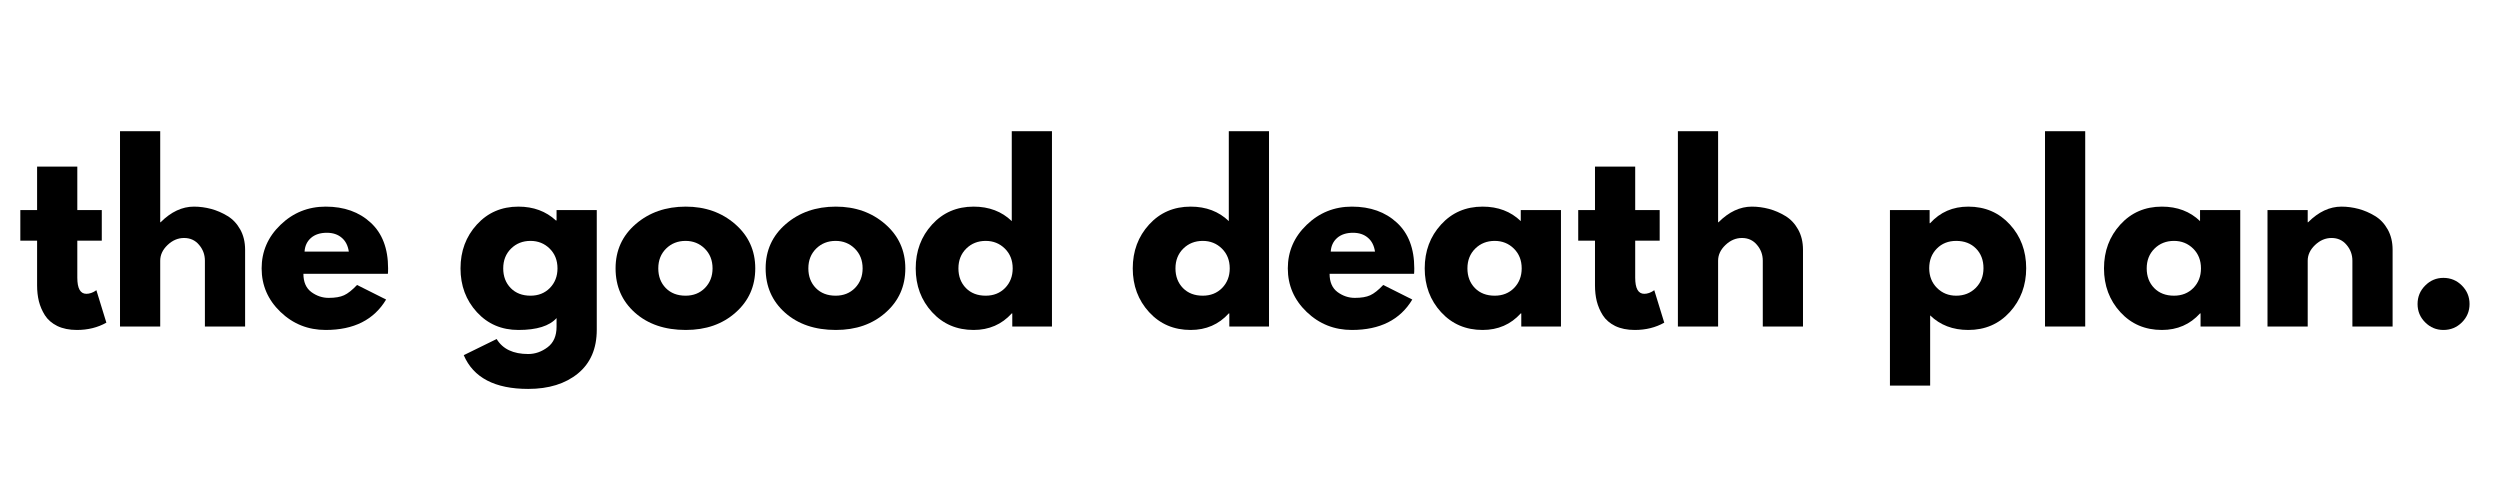
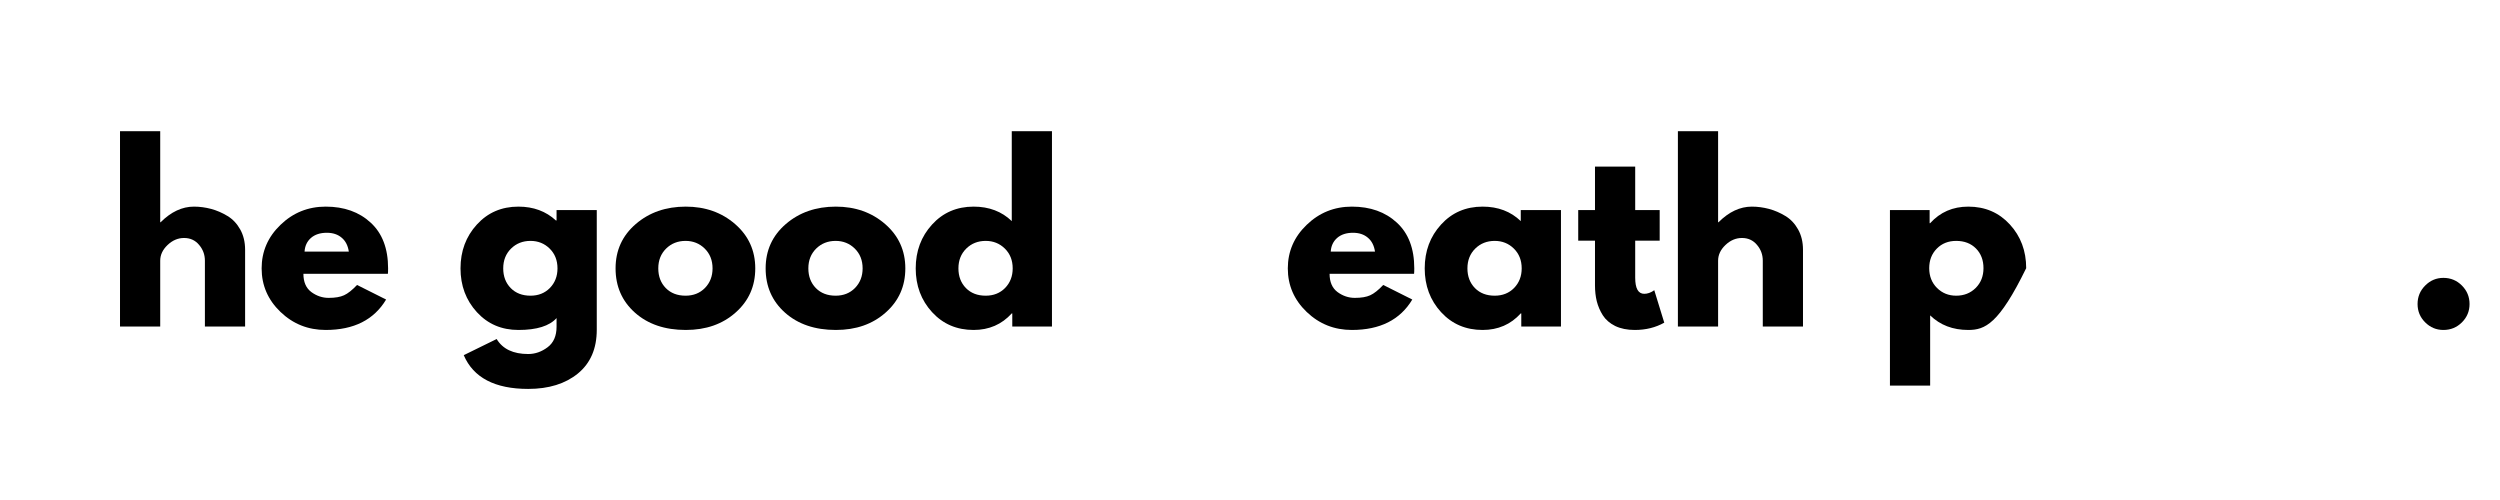
<svg xmlns="http://www.w3.org/2000/svg" width="500" zoomAndPan="magnify" viewBox="0 0 375 75" height="100" preserveAspectRatio="xMidYMid meet" version="1.0">
  <defs>
    <g />
  </defs>
  <g fill="#000000" fill-opacity="1">
    <g transform="translate(2.502, 48.978)">
      <g>
-         <path d="M 3.062 -17.469 L 3.062 -23.984 L 9.094 -23.984 L 9.094 -17.469 L 12.766 -17.469 L 12.766 -12.875 L 9.094 -12.875 L 9.094 -7.328 C 9.094 -5.711 9.547 -4.906 10.453 -4.906 C 10.68 -4.906 10.922 -4.945 11.172 -5.031 C 11.422 -5.125 11.613 -5.219 11.75 -5.312 L 11.953 -5.453 L 13.453 -0.578 C 12.16 0.148 10.688 0.516 9.031 0.516 C 7.895 0.516 6.914 0.316 6.094 -0.078 C 5.281 -0.484 4.66 -1.02 4.234 -1.688 C 3.816 -2.352 3.516 -3.055 3.328 -3.797 C 3.148 -4.535 3.062 -5.328 3.062 -6.172 L 3.062 -12.875 L 0.547 -12.875 L 0.547 -17.469 Z M 3.062 -17.469 " />
-       </g>
+         </g>
    </g>
  </g>
  <g fill="#000000" fill-opacity="1">
    <g transform="translate(15.954, 48.978)">
      <g>
        <path d="M 2.047 0 L 2.047 -29.297 L 8.078 -29.297 L 8.078 -15.641 L 8.141 -15.641 C 9.703 -17.203 11.367 -17.984 13.141 -17.984 C 14.004 -17.984 14.863 -17.867 15.719 -17.641 C 16.57 -17.41 17.391 -17.055 18.172 -16.578 C 18.953 -16.109 19.586 -15.438 20.078 -14.562 C 20.566 -13.688 20.812 -12.672 20.812 -11.516 L 20.812 0 L 14.781 0 L 14.781 -9.875 C 14.781 -10.781 14.488 -11.57 13.906 -12.25 C 13.332 -12.938 12.582 -13.281 11.656 -13.281 C 10.738 -13.281 9.91 -12.926 9.172 -12.219 C 8.441 -11.52 8.078 -10.738 8.078 -9.875 L 8.078 0 Z M 2.047 0 " />
      </g>
    </g>
  </g>
  <g fill="#000000" fill-opacity="1">
    <g transform="translate(38.464, 48.978)">
      <g>
        <path d="M 19.719 -7.906 L 7.047 -7.906 C 7.047 -6.676 7.441 -5.766 8.234 -5.172 C 9.035 -4.586 9.898 -4.297 10.828 -4.297 C 11.805 -4.297 12.578 -4.426 13.141 -4.688 C 13.711 -4.945 14.363 -5.461 15.094 -6.234 L 19.453 -4.047 C 17.629 -1.004 14.609 0.516 10.391 0.516 C 7.754 0.516 5.492 -0.383 3.609 -2.188 C 1.723 -4 0.781 -6.176 0.781 -8.719 C 0.781 -11.258 1.723 -13.438 3.609 -15.25 C 5.492 -17.07 7.754 -17.984 10.391 -17.984 C 13.16 -17.984 15.41 -17.18 17.141 -15.578 C 18.879 -13.984 19.75 -11.695 19.75 -8.719 C 19.75 -8.312 19.738 -8.039 19.719 -7.906 Z M 7.219 -11.234 L 13.859 -11.234 C 13.723 -12.148 13.363 -12.848 12.781 -13.328 C 12.207 -13.816 11.469 -14.062 10.562 -14.062 C 9.562 -14.062 8.766 -13.801 8.172 -13.281 C 7.586 -12.758 7.27 -12.078 7.219 -11.234 Z M 7.219 -11.234 " />
      </g>
    </g>
  </g>
  <g fill="#000000" fill-opacity="1">
    <g transform="translate(68.296, 48.978)">
      <g>
        <path d="M 1.266 4.297 L 6.203 1.875 C 7.109 3.375 8.688 4.125 10.938 4.125 C 11.977 4.125 12.945 3.785 13.844 3.109 C 14.738 2.441 15.188 1.414 15.188 0.031 L 15.188 -1.266 C 14.125 -0.078 12.219 0.516 9.469 0.516 C 6.945 0.516 4.867 -0.375 3.234 -2.156 C 1.598 -3.945 0.781 -6.133 0.781 -8.719 C 0.781 -11.312 1.598 -13.504 3.234 -15.297 C 4.867 -17.086 6.945 -17.984 9.469 -17.984 C 11.719 -17.984 13.594 -17.289 15.094 -15.906 L 15.188 -15.906 L 15.188 -17.469 L 21.219 -17.469 L 21.219 0.484 C 21.219 3.316 20.273 5.504 18.391 7.047 C 16.504 8.586 14.02 9.359 10.938 9.359 C 5.938 9.359 2.711 7.672 1.266 4.297 Z M 8.359 -11.688 C 7.578 -10.914 7.188 -9.926 7.188 -8.719 C 7.188 -7.52 7.562 -6.535 8.312 -5.766 C 9.062 -5.004 10.051 -4.625 11.281 -4.625 C 12.457 -4.625 13.426 -5.008 14.188 -5.781 C 14.945 -6.562 15.328 -7.539 15.328 -8.719 C 15.328 -9.926 14.938 -10.914 14.156 -11.688 C 13.375 -12.457 12.414 -12.844 11.281 -12.844 C 10.113 -12.844 9.141 -12.457 8.359 -11.688 Z M 8.359 -11.688 " />
      </g>
    </g>
  </g>
  <g fill="#000000" fill-opacity="1">
    <g transform="translate(91.555, 48.978)">
      <g>
        <path d="M 3.688 -2.078 C 1.75 -3.805 0.781 -6.02 0.781 -8.719 C 0.781 -11.414 1.789 -13.633 3.812 -15.375 C 5.832 -17.113 8.332 -17.984 11.312 -17.984 C 14.238 -17.984 16.707 -17.109 18.719 -15.359 C 20.727 -13.609 21.734 -11.395 21.734 -8.719 C 21.734 -6.039 20.75 -3.832 18.781 -2.094 C 16.82 -0.352 14.332 0.516 11.312 0.516 C 8.176 0.516 5.633 -0.348 3.688 -2.078 Z M 8.359 -11.688 C 7.578 -10.914 7.188 -9.926 7.188 -8.719 C 7.188 -7.52 7.562 -6.535 8.312 -5.766 C 9.062 -5.004 10.051 -4.625 11.281 -4.625 C 12.457 -4.625 13.426 -5.008 14.188 -5.781 C 14.945 -6.562 15.328 -7.539 15.328 -8.719 C 15.328 -9.926 14.938 -10.914 14.156 -11.688 C 13.375 -12.457 12.414 -12.844 11.281 -12.844 C 10.113 -12.844 9.141 -12.457 8.359 -11.688 Z M 8.359 -11.688 " />
      </g>
    </g>
  </g>
  <g fill="#000000" fill-opacity="1">
    <g transform="translate(114.065, 48.978)">
      <g>
        <path d="M 3.688 -2.078 C 1.75 -3.805 0.781 -6.02 0.781 -8.719 C 0.781 -11.414 1.789 -13.633 3.812 -15.375 C 5.832 -17.113 8.332 -17.984 11.312 -17.984 C 14.238 -17.984 16.707 -17.109 18.719 -15.359 C 20.727 -13.609 21.734 -11.395 21.734 -8.719 C 21.734 -6.039 20.75 -3.832 18.781 -2.094 C 16.82 -0.352 14.332 0.516 11.312 0.516 C 8.176 0.516 5.633 -0.348 3.688 -2.078 Z M 8.359 -11.688 C 7.578 -10.914 7.188 -9.926 7.188 -8.719 C 7.188 -7.52 7.562 -6.535 8.312 -5.766 C 9.062 -5.004 10.051 -4.625 11.281 -4.625 C 12.457 -4.625 13.426 -5.008 14.188 -5.781 C 14.945 -6.562 15.328 -7.539 15.328 -8.719 C 15.328 -9.926 14.938 -10.914 14.156 -11.688 C 13.375 -12.457 12.414 -12.844 11.281 -12.844 C 10.113 -12.844 9.141 -12.457 8.359 -11.688 Z M 8.359 -11.688 " />
      </g>
    </g>
  </g>
  <g fill="#000000" fill-opacity="1">
    <g transform="translate(136.576, 48.978)">
      <g>
        <path d="M 3.234 -2.156 C 1.598 -3.945 0.781 -6.133 0.781 -8.719 C 0.781 -11.312 1.598 -13.504 3.234 -15.297 C 4.867 -17.086 6.945 -17.984 9.469 -17.984 C 11.781 -17.984 13.688 -17.258 15.188 -15.812 L 15.188 -29.297 L 21.219 -29.297 L 21.219 0 L 15.266 0 L 15.266 -1.969 L 15.188 -1.969 C 13.688 -0.312 11.781 0.516 9.469 0.516 C 6.945 0.516 4.867 -0.375 3.234 -2.156 Z M 8.359 -11.688 C 7.578 -10.914 7.188 -9.926 7.188 -8.719 C 7.188 -7.52 7.562 -6.535 8.312 -5.766 C 9.062 -5.004 10.051 -4.625 11.281 -4.625 C 12.457 -4.625 13.426 -5.008 14.188 -5.781 C 14.945 -6.562 15.328 -7.539 15.328 -8.719 C 15.328 -9.926 14.938 -10.914 14.156 -11.688 C 13.375 -12.457 12.414 -12.844 11.281 -12.844 C 10.113 -12.844 9.141 -12.457 8.359 -11.688 Z M 8.359 -11.688 " />
      </g>
    </g>
  </g>
  <g fill="#000000" fill-opacity="1">
    <g transform="translate(159.835, 48.978)">
      <g />
    </g>
  </g>
  <g fill="#000000" fill-opacity="1">
    <g transform="translate(169.132, 48.978)">
      <g>
-         <path d="M 3.234 -2.156 C 1.598 -3.945 0.781 -6.133 0.781 -8.719 C 0.781 -11.312 1.598 -13.504 3.234 -15.297 C 4.867 -17.086 6.945 -17.984 9.469 -17.984 C 11.781 -17.984 13.688 -17.258 15.188 -15.812 L 15.188 -29.297 L 21.219 -29.297 L 21.219 0 L 15.266 0 L 15.266 -1.969 L 15.188 -1.969 C 13.688 -0.312 11.781 0.516 9.469 0.516 C 6.945 0.516 4.867 -0.375 3.234 -2.156 Z M 8.359 -11.688 C 7.578 -10.914 7.188 -9.926 7.188 -8.719 C 7.188 -7.52 7.562 -6.535 8.312 -5.766 C 9.062 -5.004 10.051 -4.625 11.281 -4.625 C 12.457 -4.625 13.426 -5.008 14.188 -5.781 C 14.945 -6.562 15.328 -7.539 15.328 -8.719 C 15.328 -9.926 14.938 -10.914 14.156 -11.688 C 13.375 -12.457 12.414 -12.844 11.281 -12.844 C 10.113 -12.844 9.141 -12.457 8.359 -11.688 Z M 8.359 -11.688 " />
-       </g>
+         </g>
    </g>
  </g>
  <g fill="#000000" fill-opacity="1">
    <g transform="translate(192.391, 48.978)">
      <g>
        <path d="M 19.719 -7.906 L 7.047 -7.906 C 7.047 -6.676 7.441 -5.766 8.234 -5.172 C 9.035 -4.586 9.898 -4.297 10.828 -4.297 C 11.805 -4.297 12.578 -4.426 13.141 -4.688 C 13.711 -4.945 14.363 -5.461 15.094 -6.234 L 19.453 -4.047 C 17.629 -1.004 14.609 0.516 10.391 0.516 C 7.754 0.516 5.492 -0.383 3.609 -2.188 C 1.723 -4 0.781 -6.176 0.781 -8.719 C 0.781 -11.258 1.723 -13.438 3.609 -15.25 C 5.492 -17.07 7.754 -17.984 10.391 -17.984 C 13.16 -17.984 15.41 -17.18 17.141 -15.578 C 18.879 -13.984 19.75 -11.695 19.75 -8.719 C 19.75 -8.312 19.738 -8.039 19.719 -7.906 Z M 7.219 -11.234 L 13.859 -11.234 C 13.723 -12.148 13.363 -12.848 12.781 -13.328 C 12.207 -13.816 11.469 -14.062 10.562 -14.062 C 9.562 -14.062 8.766 -13.801 8.172 -13.281 C 7.586 -12.758 7.27 -12.078 7.219 -11.234 Z M 7.219 -11.234 " />
      </g>
    </g>
  </g>
  <g fill="#000000" fill-opacity="1">
    <g transform="translate(212.926, 48.978)">
      <g>
        <path d="M 3.234 -2.156 C 1.598 -3.945 0.781 -6.133 0.781 -8.719 C 0.781 -11.312 1.598 -13.504 3.234 -15.297 C 4.867 -17.086 6.945 -17.984 9.469 -17.984 C 11.781 -17.984 13.688 -17.258 15.188 -15.812 L 15.188 -17.469 L 21.219 -17.469 L 21.219 0 L 15.266 0 L 15.266 -1.969 L 15.188 -1.969 C 13.688 -0.312 11.781 0.516 9.469 0.516 C 6.945 0.516 4.867 -0.375 3.234 -2.156 Z M 8.359 -11.688 C 7.578 -10.914 7.188 -9.926 7.188 -8.719 C 7.188 -7.52 7.562 -6.535 8.312 -5.766 C 9.062 -5.004 10.051 -4.625 11.281 -4.625 C 12.457 -4.625 13.426 -5.008 14.188 -5.781 C 14.945 -6.562 15.328 -7.539 15.328 -8.719 C 15.328 -9.926 14.938 -10.914 14.156 -11.688 C 13.375 -12.457 12.414 -12.844 11.281 -12.844 C 10.113 -12.844 9.141 -12.457 8.359 -11.688 Z M 8.359 -11.688 " />
      </g>
    </g>
  </g>
  <g fill="#000000" fill-opacity="1">
    <g transform="translate(236.186, 48.978)">
      <g>
        <path d="M 3.062 -17.469 L 3.062 -23.984 L 9.094 -23.984 L 9.094 -17.469 L 12.766 -17.469 L 12.766 -12.875 L 9.094 -12.875 L 9.094 -7.328 C 9.094 -5.711 9.547 -4.906 10.453 -4.906 C 10.68 -4.906 10.922 -4.945 11.172 -5.031 C 11.422 -5.125 11.613 -5.219 11.75 -5.312 L 11.953 -5.453 L 13.453 -0.578 C 12.16 0.148 10.688 0.516 9.031 0.516 C 7.895 0.516 6.914 0.316 6.094 -0.078 C 5.281 -0.484 4.66 -1.02 4.234 -1.688 C 3.816 -2.352 3.516 -3.055 3.328 -3.797 C 3.148 -4.535 3.062 -5.328 3.062 -6.172 L 3.062 -12.875 L 0.547 -12.875 L 0.547 -17.469 Z M 3.062 -17.469 " />
      </g>
    </g>
  </g>
  <g fill="#000000" fill-opacity="1">
    <g transform="translate(249.637, 48.978)">
      <g>
        <path d="M 2.047 0 L 2.047 -29.297 L 8.078 -29.297 L 8.078 -15.641 L 8.141 -15.641 C 9.703 -17.203 11.367 -17.984 13.141 -17.984 C 14.004 -17.984 14.863 -17.867 15.719 -17.641 C 16.57 -17.41 17.391 -17.055 18.172 -16.578 C 18.953 -16.109 19.586 -15.438 20.078 -14.562 C 20.566 -13.688 20.812 -12.672 20.812 -11.516 L 20.812 0 L 14.781 0 L 14.781 -9.875 C 14.781 -10.781 14.488 -11.57 13.906 -12.25 C 13.332 -12.938 12.582 -13.281 11.656 -13.281 C 10.738 -13.281 9.91 -12.926 9.172 -12.219 C 8.441 -11.52 8.078 -10.738 8.078 -9.875 L 8.078 0 Z M 2.047 0 " />
      </g>
    </g>
  </g>
  <g fill="#000000" fill-opacity="1">
    <g transform="translate(272.148, 48.978)">
      <g />
    </g>
  </g>
  <g fill="#000000" fill-opacity="1">
    <g transform="translate(281.444, 48.978)">
      <g>
-         <path d="M 20.031 -15.312 C 21.664 -13.531 22.484 -11.344 22.484 -8.75 C 22.484 -6.164 21.664 -3.973 20.031 -2.172 C 18.395 -0.379 16.316 0.516 13.797 0.516 C 11.484 0.516 9.578 -0.211 8.078 -1.672 L 8.078 8.859 L 2.047 8.859 L 2.047 -17.469 L 8 -17.469 L 8 -15.5 L 8.078 -15.5 C 9.578 -17.156 11.484 -17.984 13.797 -17.984 C 16.316 -17.984 18.395 -17.094 20.031 -15.312 Z M 14.906 -5.781 C 15.688 -6.562 16.078 -7.551 16.078 -8.75 C 16.078 -9.957 15.703 -10.941 14.953 -11.703 C 14.203 -12.461 13.211 -12.844 11.984 -12.844 C 10.805 -12.844 9.836 -12.457 9.078 -11.688 C 8.316 -10.914 7.938 -9.938 7.938 -8.75 C 7.938 -7.551 8.328 -6.562 9.109 -5.781 C 9.891 -5.008 10.848 -4.625 11.984 -4.625 C 13.148 -4.625 14.125 -5.008 14.906 -5.781 Z M 14.906 -5.781 " />
+         <path d="M 20.031 -15.312 C 21.664 -13.531 22.484 -11.344 22.484 -8.75 C 18.395 -0.379 16.316 0.516 13.797 0.516 C 11.484 0.516 9.578 -0.211 8.078 -1.672 L 8.078 8.859 L 2.047 8.859 L 2.047 -17.469 L 8 -17.469 L 8 -15.5 L 8.078 -15.5 C 9.578 -17.156 11.484 -17.984 13.797 -17.984 C 16.316 -17.984 18.395 -17.094 20.031 -15.312 Z M 14.906 -5.781 C 15.688 -6.562 16.078 -7.551 16.078 -8.75 C 16.078 -9.957 15.703 -10.941 14.953 -11.703 C 14.203 -12.461 13.211 -12.844 11.984 -12.844 C 10.805 -12.844 9.836 -12.457 9.078 -11.688 C 8.316 -10.914 7.938 -9.938 7.938 -8.75 C 7.938 -7.551 8.328 -6.562 9.109 -5.781 C 9.891 -5.008 10.848 -4.625 11.984 -4.625 C 13.148 -4.625 14.125 -5.008 14.906 -5.781 Z M 14.906 -5.781 " />
      </g>
    </g>
  </g>
  <g fill="#000000" fill-opacity="1">
    <g transform="translate(304.704, 48.978)">
      <g>
-         <path d="M 2.047 0 L 2.047 -29.297 L 8.078 -29.297 L 8.078 0 Z M 2.047 0 " />
-       </g>
+         </g>
    </g>
  </g>
  <g fill="#000000" fill-opacity="1">
    <g transform="translate(314.818, 48.978)">
      <g>
-         <path d="M 3.234 -2.156 C 1.598 -3.945 0.781 -6.133 0.781 -8.719 C 0.781 -11.312 1.598 -13.504 3.234 -15.297 C 4.867 -17.086 6.945 -17.984 9.469 -17.984 C 11.781 -17.984 13.688 -17.258 15.188 -15.812 L 15.188 -17.469 L 21.219 -17.469 L 21.219 0 L 15.266 0 L 15.266 -1.969 L 15.188 -1.969 C 13.688 -0.312 11.781 0.516 9.469 0.516 C 6.945 0.516 4.867 -0.375 3.234 -2.156 Z M 8.359 -11.688 C 7.578 -10.914 7.188 -9.926 7.188 -8.719 C 7.188 -7.52 7.562 -6.535 8.312 -5.766 C 9.062 -5.004 10.051 -4.625 11.281 -4.625 C 12.457 -4.625 13.426 -5.008 14.188 -5.781 C 14.945 -6.562 15.328 -7.539 15.328 -8.719 C 15.328 -9.926 14.938 -10.914 14.156 -11.688 C 13.375 -12.457 12.414 -12.844 11.281 -12.844 C 10.113 -12.844 9.141 -12.457 8.359 -11.688 Z M 8.359 -11.688 " />
-       </g>
+         </g>
    </g>
  </g>
  <g fill="#000000" fill-opacity="1">
    <g transform="translate(338.078, 48.978)">
      <g>
-         <path d="M 2.047 0 L 2.047 -17.469 L 8.078 -17.469 L 8.078 -15.641 L 8.141 -15.641 C 9.703 -17.203 11.367 -17.984 13.141 -17.984 C 14.004 -17.984 14.863 -17.867 15.719 -17.641 C 16.57 -17.41 17.391 -17.055 18.172 -16.578 C 18.953 -16.109 19.586 -15.438 20.078 -14.562 C 20.566 -13.688 20.812 -12.672 20.812 -11.516 L 20.812 0 L 14.781 0 L 14.781 -9.875 C 14.781 -10.781 14.488 -11.57 13.906 -12.25 C 13.332 -12.938 12.582 -13.281 11.656 -13.281 C 10.738 -13.281 9.91 -12.926 9.172 -12.219 C 8.441 -11.52 8.078 -10.738 8.078 -9.875 L 8.078 0 Z M 2.047 0 " />
-       </g>
+         </g>
    </g>
  </g>
  <g fill="#000000" fill-opacity="1">
    <g transform="translate(360.588, 48.978)">
      <g>
        <path d="M 5.922 -7.297 C 7.016 -7.297 7.941 -6.91 8.703 -6.141 C 9.461 -5.379 9.844 -4.457 9.844 -3.375 C 9.844 -2.301 9.461 -1.383 8.703 -0.625 C 7.941 0.133 7.016 0.516 5.922 0.516 C 4.859 0.516 3.945 0.133 3.188 -0.625 C 2.426 -1.383 2.047 -2.301 2.047 -3.375 C 2.047 -4.457 2.426 -5.379 3.188 -6.141 C 3.945 -6.91 4.859 -7.297 5.922 -7.297 Z M 5.922 -7.297 " />
      </g>
    </g>
  </g>
</svg>